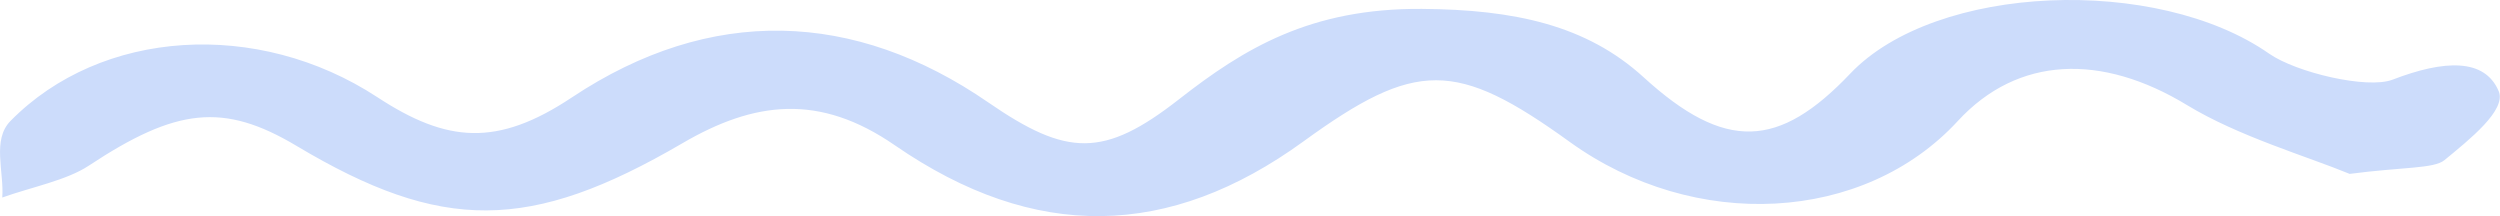
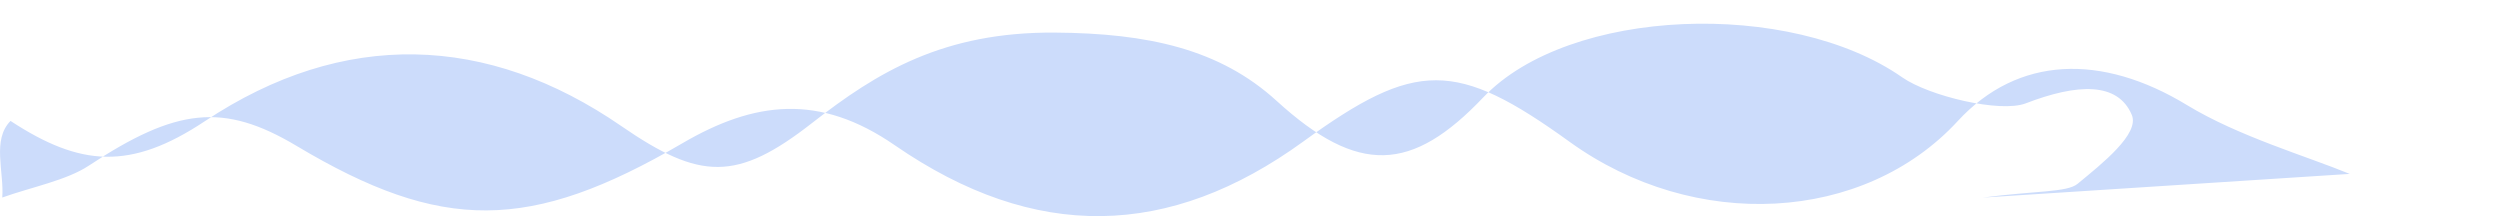
<svg xmlns="http://www.w3.org/2000/svg" id="Layer_2" data-name="Layer 2" viewBox="0 0 309.08 26.73">
  <g id="Call_outs" data-name="Call outs">
-     <path d="M290.5,21.5c-5.29-2.18-13.74-4.63-20.12-8.51-10.55-6.41-20.9-6.09-28.33,1.97-11.63,12.62-32.52,13.74-48,2.57-14.04-10.13-19-10.14-32.91-.04-16.58,12.03-33.18,12.42-50.51.47-9.33-6.44-17.35-5.46-26.28-.24-18.82,10.98-29.74,11.03-47.68.32-9.06-5.41-14.9-4.69-25.69,2.44-2.75,1.82-7.09,2.65-10.7,3.94.24-3.2-1.29-7.12,1.02-9.47C12.51,3.56,31.84,2.32,46.66,12.02c8.61,5.64,14.82,6.16,24.05.02,17.16-11.41,34.92-10.78,51.47.62,9.74,6.71,14.28,6.89,23.6-.4,8.01-6.26,16.22-11.26,30-11.16,11.47.08,20.37,2.02,27.41,8.44,10.11,9.22,16.74,8.84,25.56-.44,10.6-11.15,37.93-12.15,51.78-2.47,3.34,2.33,12.13,4.42,15.27,3.22,6.39-2.46,11.39-2.67,13.12,1.43.98,2.33-3.62,5.98-6.71,8.52-1.3,1.07-5.19.84-11.73,1.7Z" style="fill: #ccdcfb; stroke-width: 0px;" />
+     <path d="M290.5,21.5c-5.29-2.18-13.74-4.63-20.12-8.51-10.55-6.41-20.9-6.09-28.33,1.97-11.63,12.62-32.52,13.74-48,2.57-14.04-10.13-19-10.14-32.91-.04-16.58,12.03-33.18,12.42-50.51.47-9.33-6.44-17.35-5.46-26.28-.24-18.82,10.98-29.74,11.03-47.68.32-9.06-5.41-14.9-4.69-25.69,2.44-2.75,1.82-7.09,2.65-10.7,3.94.24-3.2-1.29-7.12,1.02-9.47c8.61,5.64,14.82,6.16,24.05.02,17.16-11.41,34.92-10.78,51.47.62,9.74,6.71,14.28,6.89,23.6-.4,8.01-6.26,16.22-11.26,30-11.16,11.47.08,20.37,2.02,27.41,8.44,10.11,9.22,16.74,8.84,25.56-.44,10.6-11.15,37.93-12.15,51.78-2.47,3.34,2.33,12.13,4.42,15.27,3.22,6.39-2.46,11.39-2.67,13.12,1.43.98,2.33-3.62,5.98-6.71,8.52-1.3,1.07-5.19.84-11.73,1.7Z" style="fill: #ccdcfb; stroke-width: 0px;" />
  </g>
</svg>